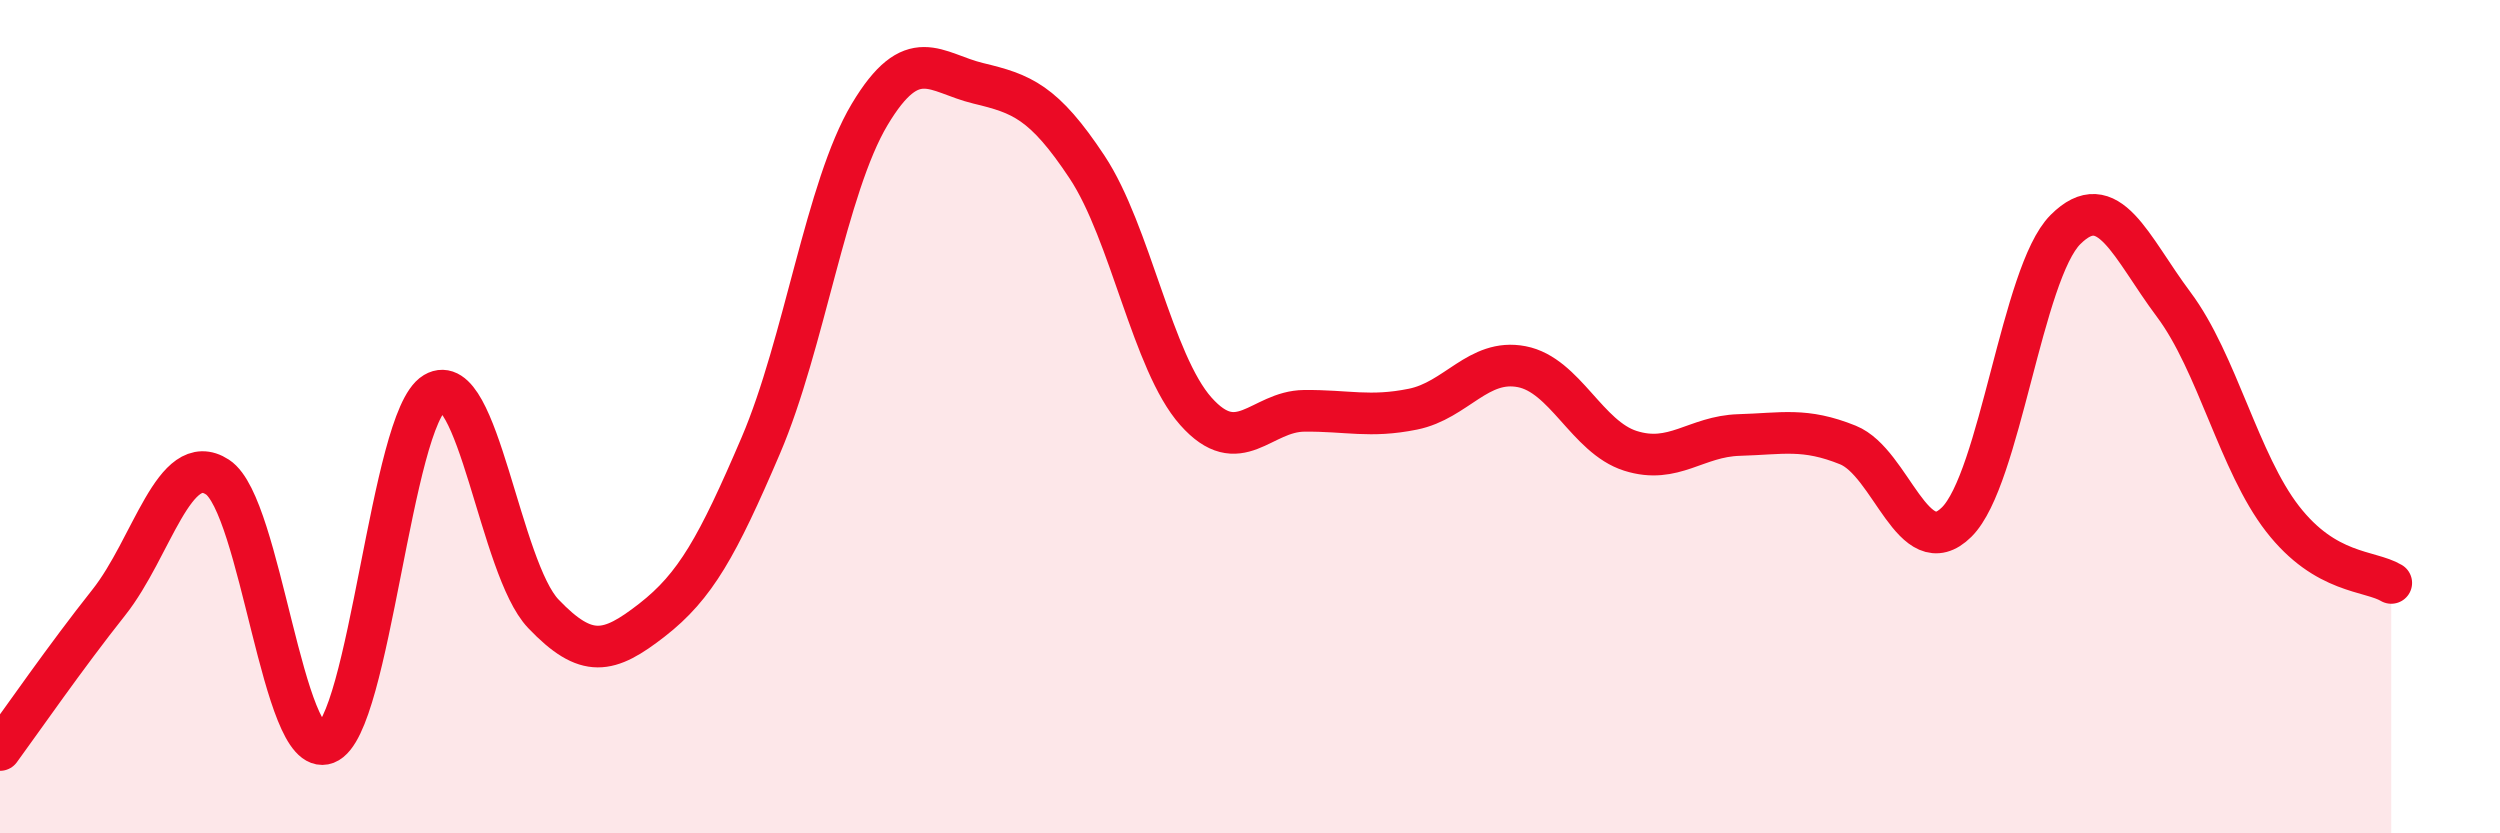
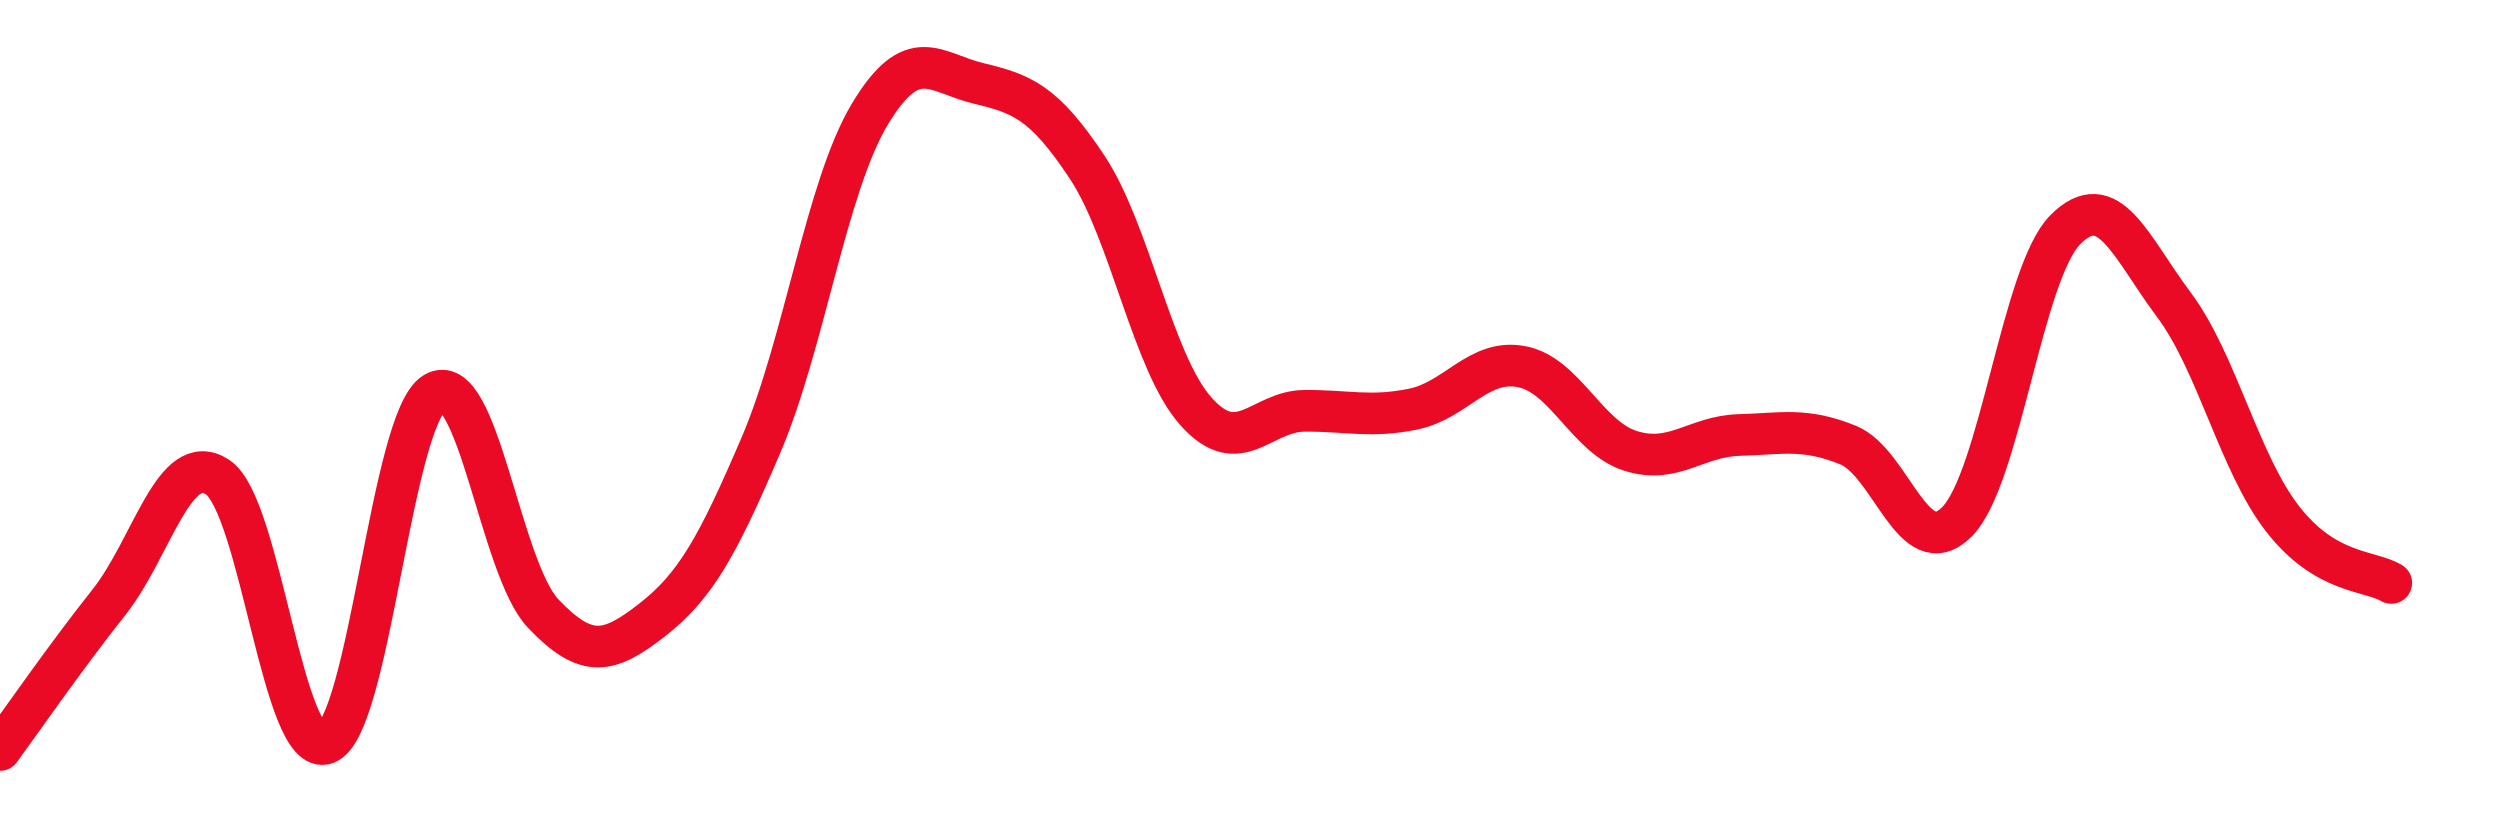
<svg xmlns="http://www.w3.org/2000/svg" width="60" height="20" viewBox="0 0 60 20">
-   <path d="M 0,18 C 0.52,17.29 1.57,15.77 2.61,14.46 C 3.65,13.15 4.18,10.77 5.22,11.45 C 6.26,12.13 6.79,18.24 7.83,17.84 C 8.87,17.44 9.39,10.05 10.43,9.43 C 11.47,8.81 12,13.64 13.04,14.73 C 14.08,15.82 14.61,15.69 15.65,14.88 C 16.69,14.07 17.22,13.12 18.26,10.69 C 19.3,8.26 19.83,4.49 20.87,2.75 C 21.91,1.01 22.44,1.75 23.48,2 C 24.52,2.25 25.05,2.44 26.09,4.01 C 27.13,5.58 27.66,8.7 28.7,9.87 C 29.74,11.04 30.26,9.87 31.3,9.86 C 32.34,9.85 32.87,10.03 33.91,9.82 C 34.95,9.61 35.48,8.6 36.52,8.8 C 37.56,9 38.09,10.49 39.13,10.82 C 40.17,11.15 40.7,10.47 41.74,10.44 C 42.78,10.41 43.31,10.26 44.35,10.68 C 45.39,11.1 45.92,13.56 46.96,12.53 C 48,11.5 48.53,6.55 49.57,5.51 C 50.61,4.47 51.13,5.92 52.17,7.31 C 53.21,8.7 53.74,11.11 54.78,12.45 C 55.82,13.79 56.87,13.68 57.39,13.99L57.39 20L0 20Z" fill="#EB0A25" opacity="0.1" stroke-linecap="round" stroke-linejoin="round" />
  <path d="M 0,18 C 0.52,17.29 1.57,15.77 2.61,14.46 C 3.65,13.15 4.18,10.77 5.22,11.45 C 6.26,12.13 6.79,18.24 7.83,17.84 C 8.87,17.44 9.39,10.05 10.43,9.43 C 11.47,8.81 12,13.64 13.04,14.73 C 14.08,15.82 14.61,15.69 15.65,14.88 C 16.69,14.07 17.22,13.12 18.26,10.69 C 19.3,8.26 19.83,4.49 20.87,2.75 C 21.91,1.01 22.44,1.75 23.48,2 C 24.52,2.25 25.05,2.44 26.09,4.01 C 27.13,5.58 27.66,8.7 28.7,9.87 C 29.74,11.04 30.26,9.87 31.3,9.86 C 32.34,9.85 32.87,10.03 33.91,9.82 C 34.95,9.61 35.48,8.6 36.52,8.8 C 37.56,9 38.09,10.49 39.13,10.82 C 40.17,11.15 40.7,10.47 41.74,10.44 C 42.78,10.41 43.31,10.26 44.35,10.68 C 45.39,11.1 45.92,13.56 46.96,12.53 C 48,11.5 48.53,6.55 49.57,5.51 C 50.61,4.47 51.13,5.92 52.17,7.31 C 53.21,8.7 53.74,11.11 54.78,12.45 C 55.82,13.79 56.87,13.68 57.39,13.99" stroke="#EB0A25" stroke-width="1" fill="none" stroke-linecap="round" stroke-linejoin="round" />
</svg>